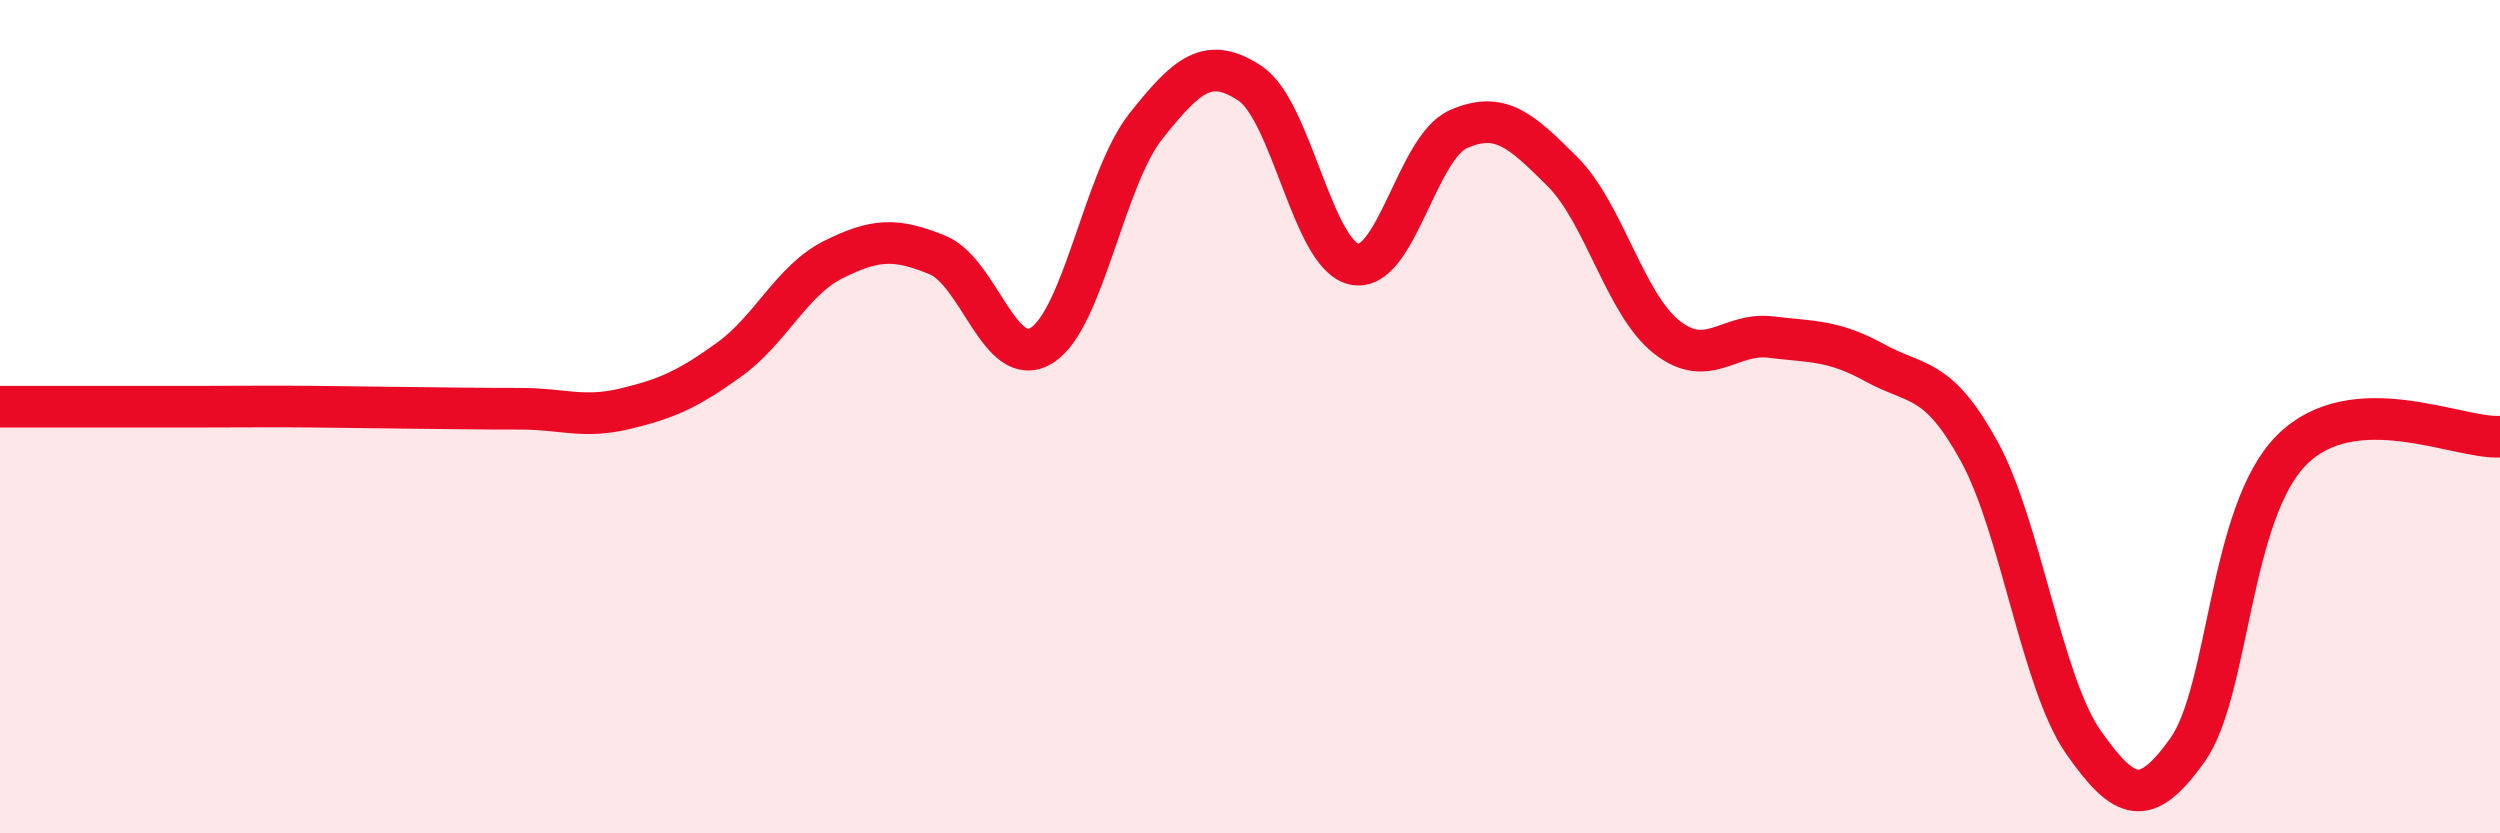
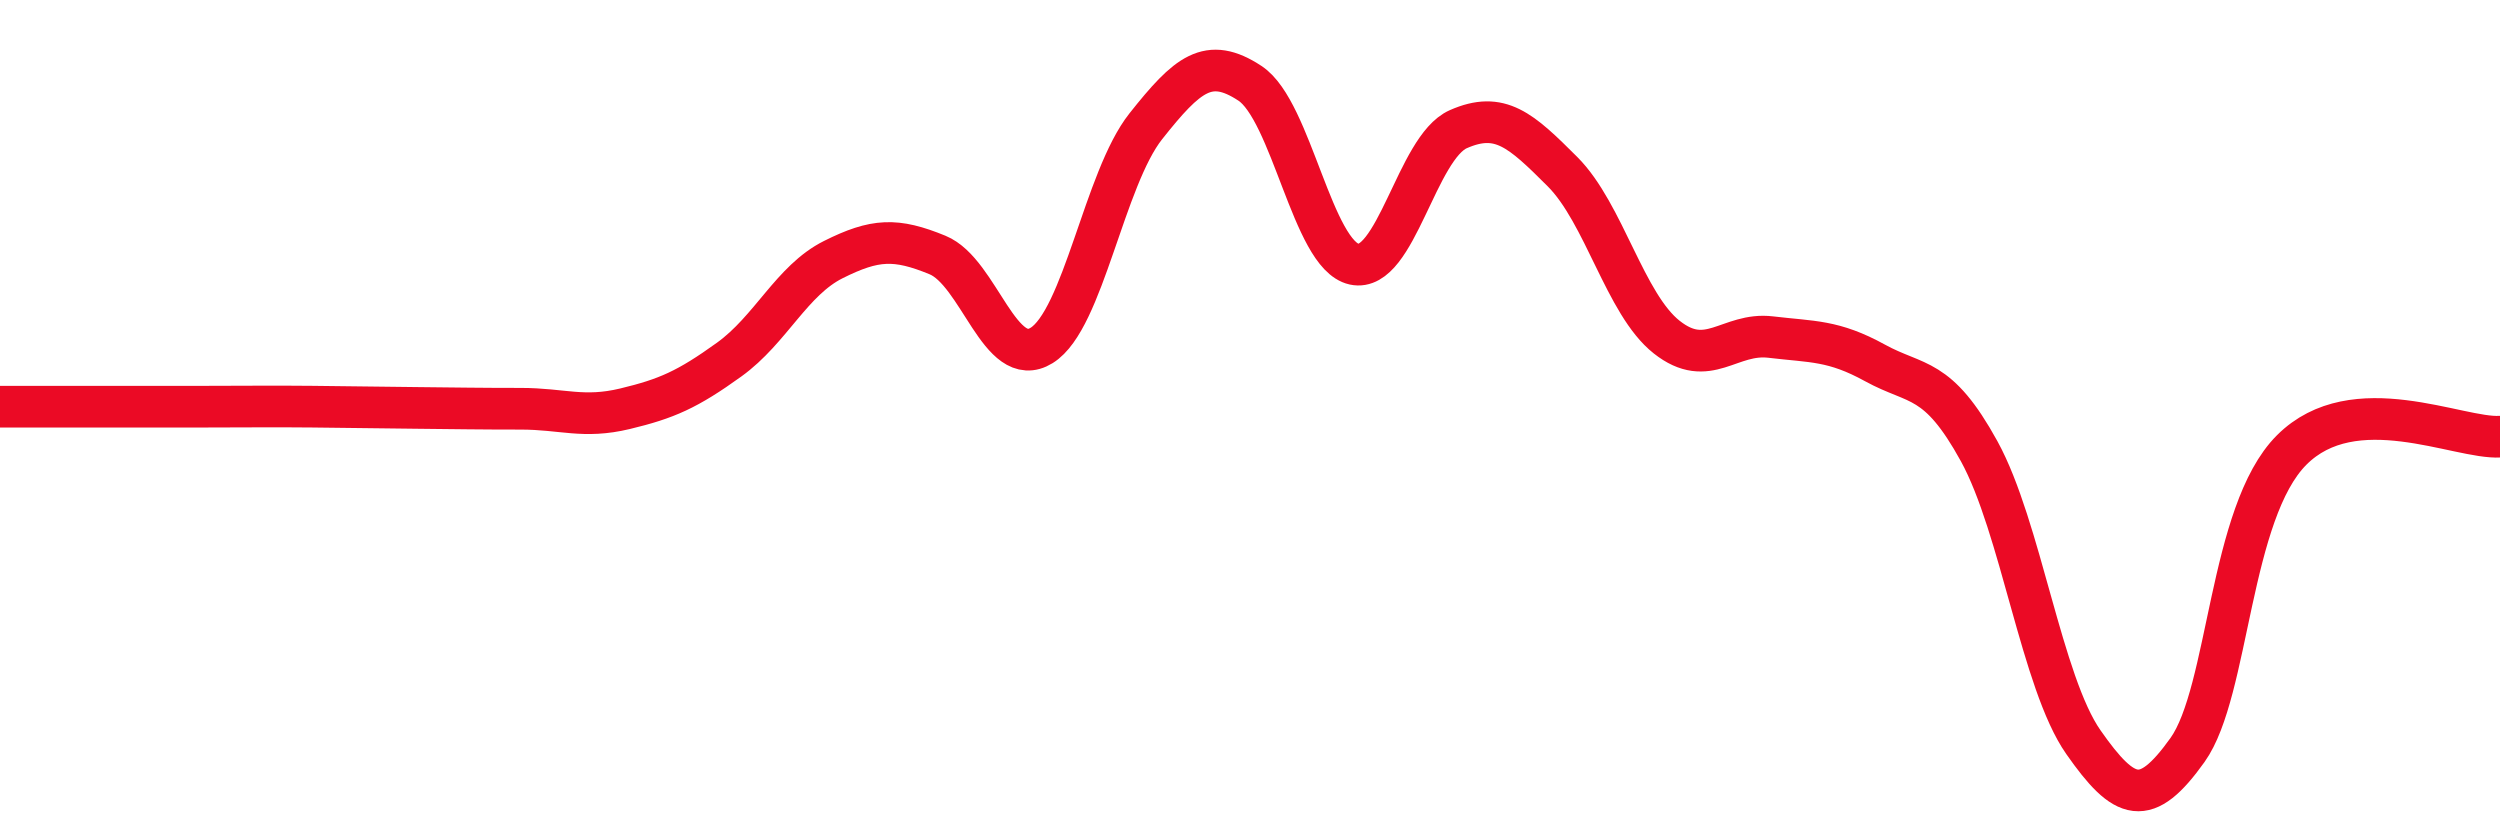
<svg xmlns="http://www.w3.org/2000/svg" width="60" height="20" viewBox="0 0 60 20">
-   <path d="M 0,9.76 C 0.5,9.76 1.5,9.76 2.5,9.76 C 3.5,9.76 4,9.76 5,9.76 C 6,9.76 6.5,9.75 7.5,9.76 C 8.5,9.77 9,9.78 10,9.79 C 11,9.8 11.5,9.81 12.5,9.81 C 13.5,9.81 14,10.05 15,9.81 C 16,9.57 16.5,9.35 17.5,8.63 C 18.5,7.91 19,6.73 20,6.23 C 21,5.73 21.5,5.71 22.5,6.12 C 23.5,6.53 24,8.91 25,8.29 C 26,7.67 26.5,4.29 27.5,3.03 C 28.5,1.77 29,1.34 30,2 C 31,2.66 31.5,6.12 32.5,6.34 C 33.5,6.56 34,3.54 35,3.1 C 36,2.66 36.5,3.12 37.5,4.12 C 38.5,5.12 39,7.3 40,8.09 C 41,8.88 41.5,7.97 42.5,8.09 C 43.5,8.21 44,8.16 45,8.71 C 46,9.26 46.5,9.01 47.5,10.83 C 48.5,12.65 49,16.38 50,17.81 C 51,19.24 51.5,19.4 52.5,18 C 53.5,16.6 53.5,12.3 55,10.8 C 56.5,9.3 59,10.54 60,10.48L60 20L0 20Z" fill="#EB0A25" opacity="0.1" stroke-linecap="round" stroke-linejoin="round" />
  <path d="M 0,9.76 C 0.5,9.76 1.5,9.76 2.5,9.76 C 3.5,9.76 4,9.76 5,9.76 C 6,9.76 6.5,9.75 7.5,9.76 C 8.5,9.77 9,9.78 10,9.79 C 11,9.8 11.5,9.81 12.5,9.81 C 13.5,9.81 14,10.05 15,9.81 C 16,9.57 16.5,9.35 17.5,8.63 C 18.5,7.91 19,6.73 20,6.23 C 21,5.73 21.5,5.71 22.5,6.12 C 23.5,6.53 24,8.91 25,8.29 C 26,7.67 26.5,4.29 27.5,3.03 C 28.5,1.77 29,1.34 30,2 C 31,2.66 31.5,6.12 32.5,6.34 C 33.5,6.56 34,3.54 35,3.1 C 36,2.66 36.5,3.12 37.5,4.12 C 38.5,5.12 39,7.3 40,8.09 C 41,8.88 41.5,7.97 42.5,8.09 C 43.5,8.21 44,8.16 45,8.71 C 46,9.26 46.5,9.01 47.5,10.83 C 48.5,12.65 49,16.38 50,17.81 C 51,19.24 51.5,19.4 52.5,18 C 53.5,16.6 53.5,12.3 55,10.8 C 56.5,9.3 59,10.54 60,10.48" stroke="#EB0A25" stroke-width="1" fill="none" stroke-linecap="round" stroke-linejoin="round" />
</svg>